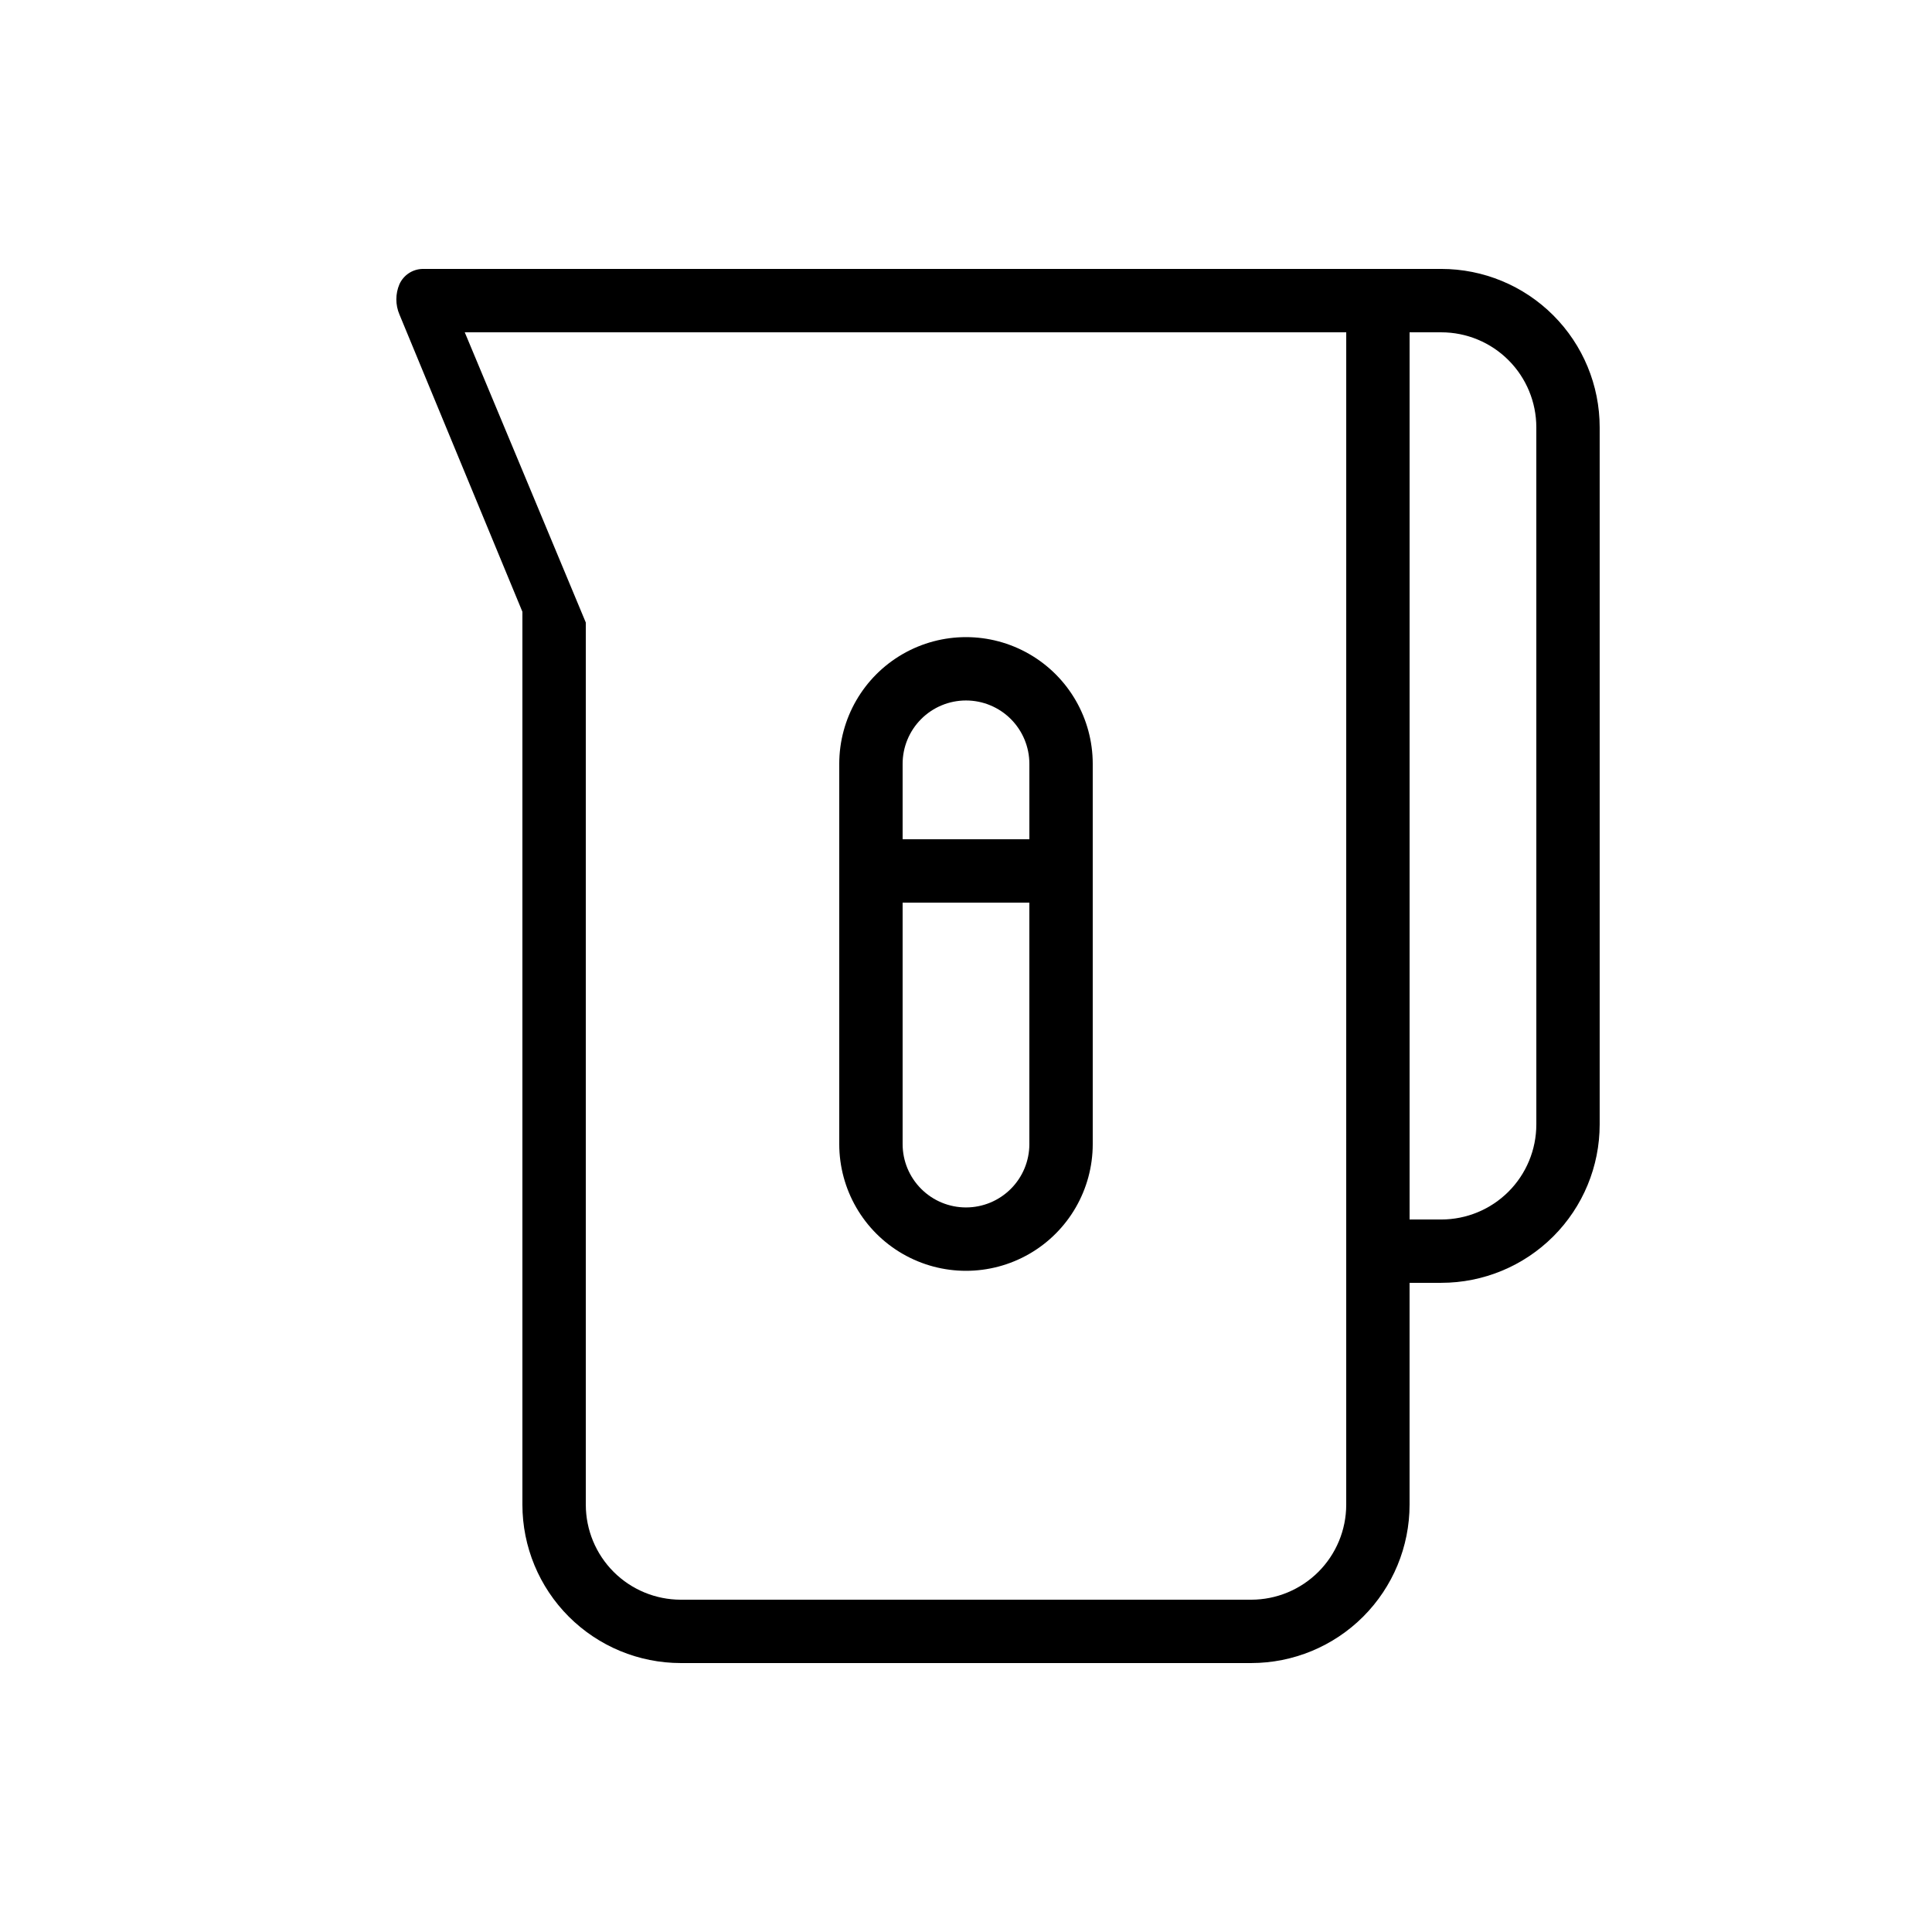
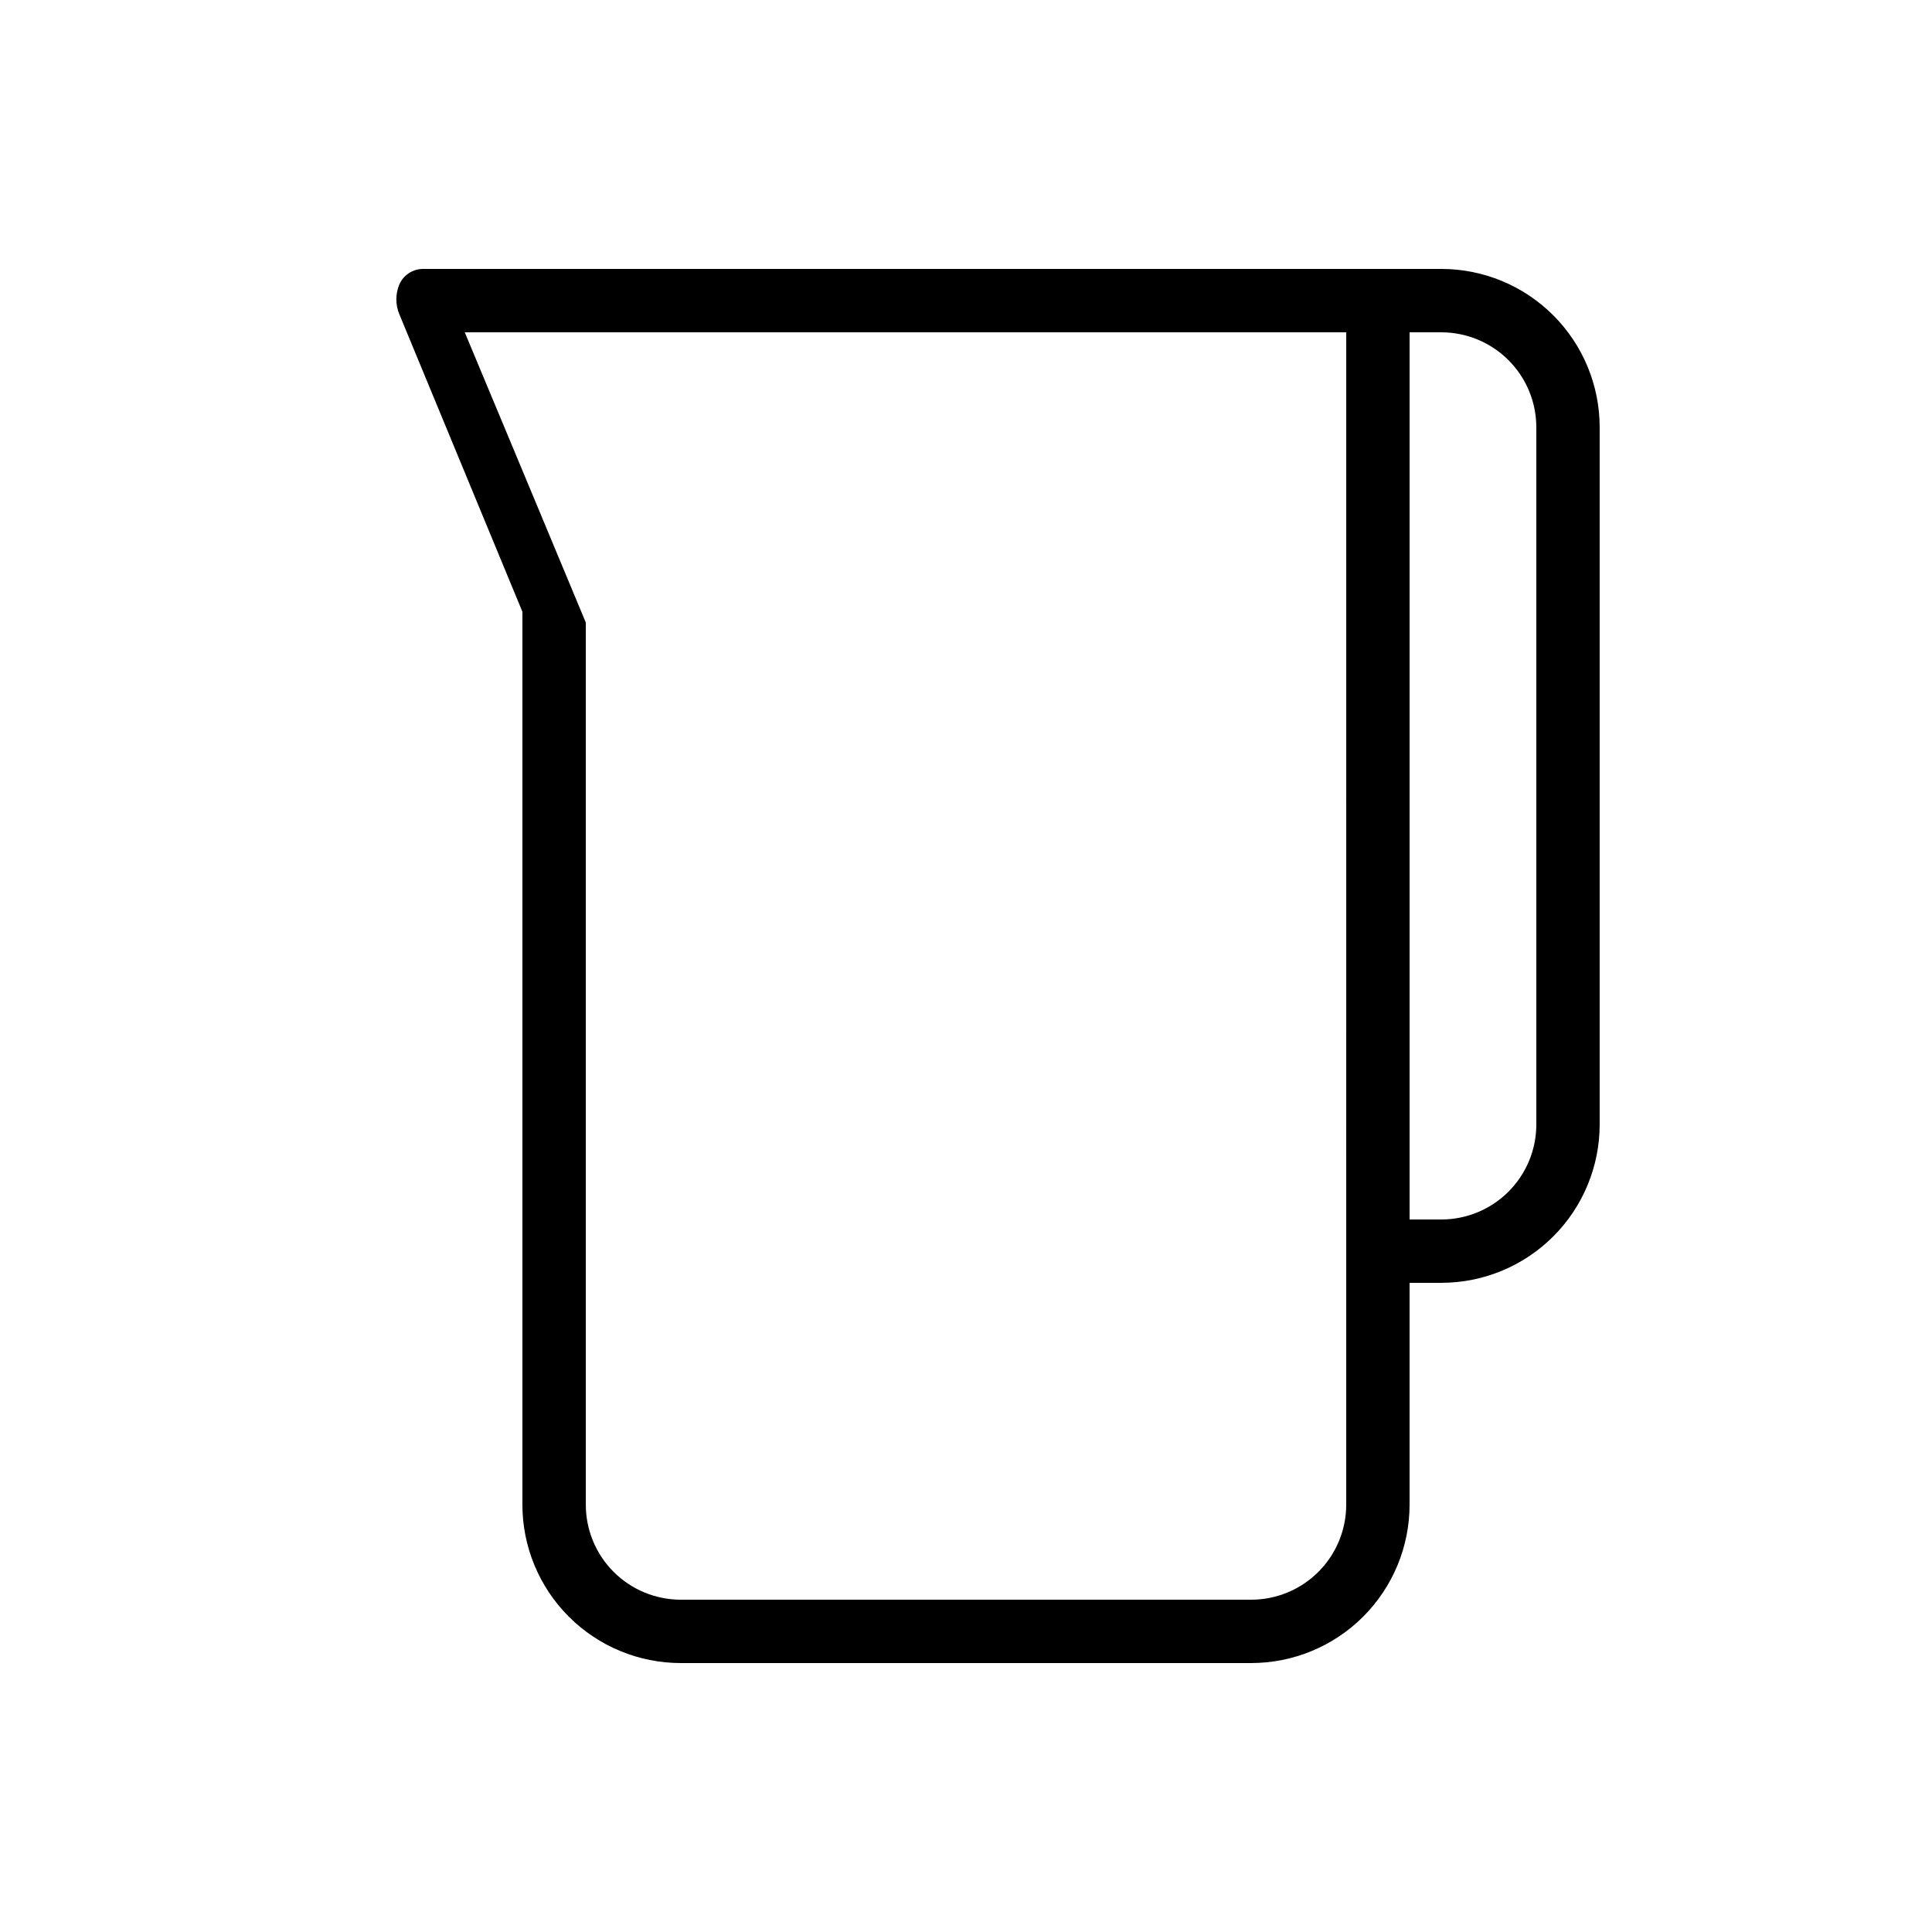
<svg xmlns="http://www.w3.org/2000/svg" fill="#000000" width="800px" height="800px" version="1.1" viewBox="144 144 512 512">
  <g>
-     <path d="m366.41 447.19c0 12 6.402 23.09 16.793 29.09 10.395 6 23.195 6 33.59 0 10.391-6 16.793-17.09 16.793-29.09v-100.76c0-12-6.402-23.086-16.793-29.086-10.395-6-23.195-6-33.59 0-10.391 6-16.793 17.086-16.793 29.086zm33.586 16.793h0.004c-4.457 0-8.727-1.766-11.875-4.918-3.152-3.148-4.922-7.418-4.922-11.875v-63.984h33.586v63.984h0.004c0 4.457-1.77 8.727-4.918 11.875-3.152 3.152-7.422 4.918-11.875 4.918zm0-134.35h0.004c4.453 0 8.723 1.77 11.875 4.918 3.148 3.152 4.918 7.422 4.918 11.875v19.984h-33.59v-19.984c0-4.453 1.77-8.723 4.922-11.875 3.148-3.148 7.418-4.918 11.875-4.918z" />
    <path d="m525.95 215.27h-270.04c-2.617 0.082-4.961 1.645-6.047 4.031-1.102 2.57-1.102 5.484 0 8.059l32.578 78.762v236.62c0 11.133 4.426 21.812 12.297 29.688 7.875 7.871 18.555 12.297 29.688 12.297h151.14c11.133 0 21.812-4.426 29.688-12.297 7.871-7.875 12.297-18.555 12.297-29.688v-58.781h8.398-0.004c11.137 0 21.816-4.422 29.688-12.297 7.875-7.871 12.297-18.551 12.297-29.684v-184.73c0-11.137-4.422-21.816-12.297-29.688-7.871-7.875-18.551-12.297-29.688-12.297zm-25.188 327.48c0 6.68-2.656 13.086-7.379 17.812-4.727 4.723-11.133 7.375-17.812 7.375h-151.14c-6.68 0-13.086-2.652-17.812-7.375-4.723-4.727-7.375-11.133-7.375-17.812v-233.77l-16.797-40.305-15.281-36.609h233.6zm50.383-100.76h-0.004c0 6.68-2.652 13.086-7.379 17.812-4.723 4.723-11.129 7.375-17.812 7.375h-8.395v-235.11h8.398-0.004c6.684 0 13.09 2.652 17.812 7.379 4.727 4.723 7.379 11.129 7.379 17.812z" />
  </g>
</svg>